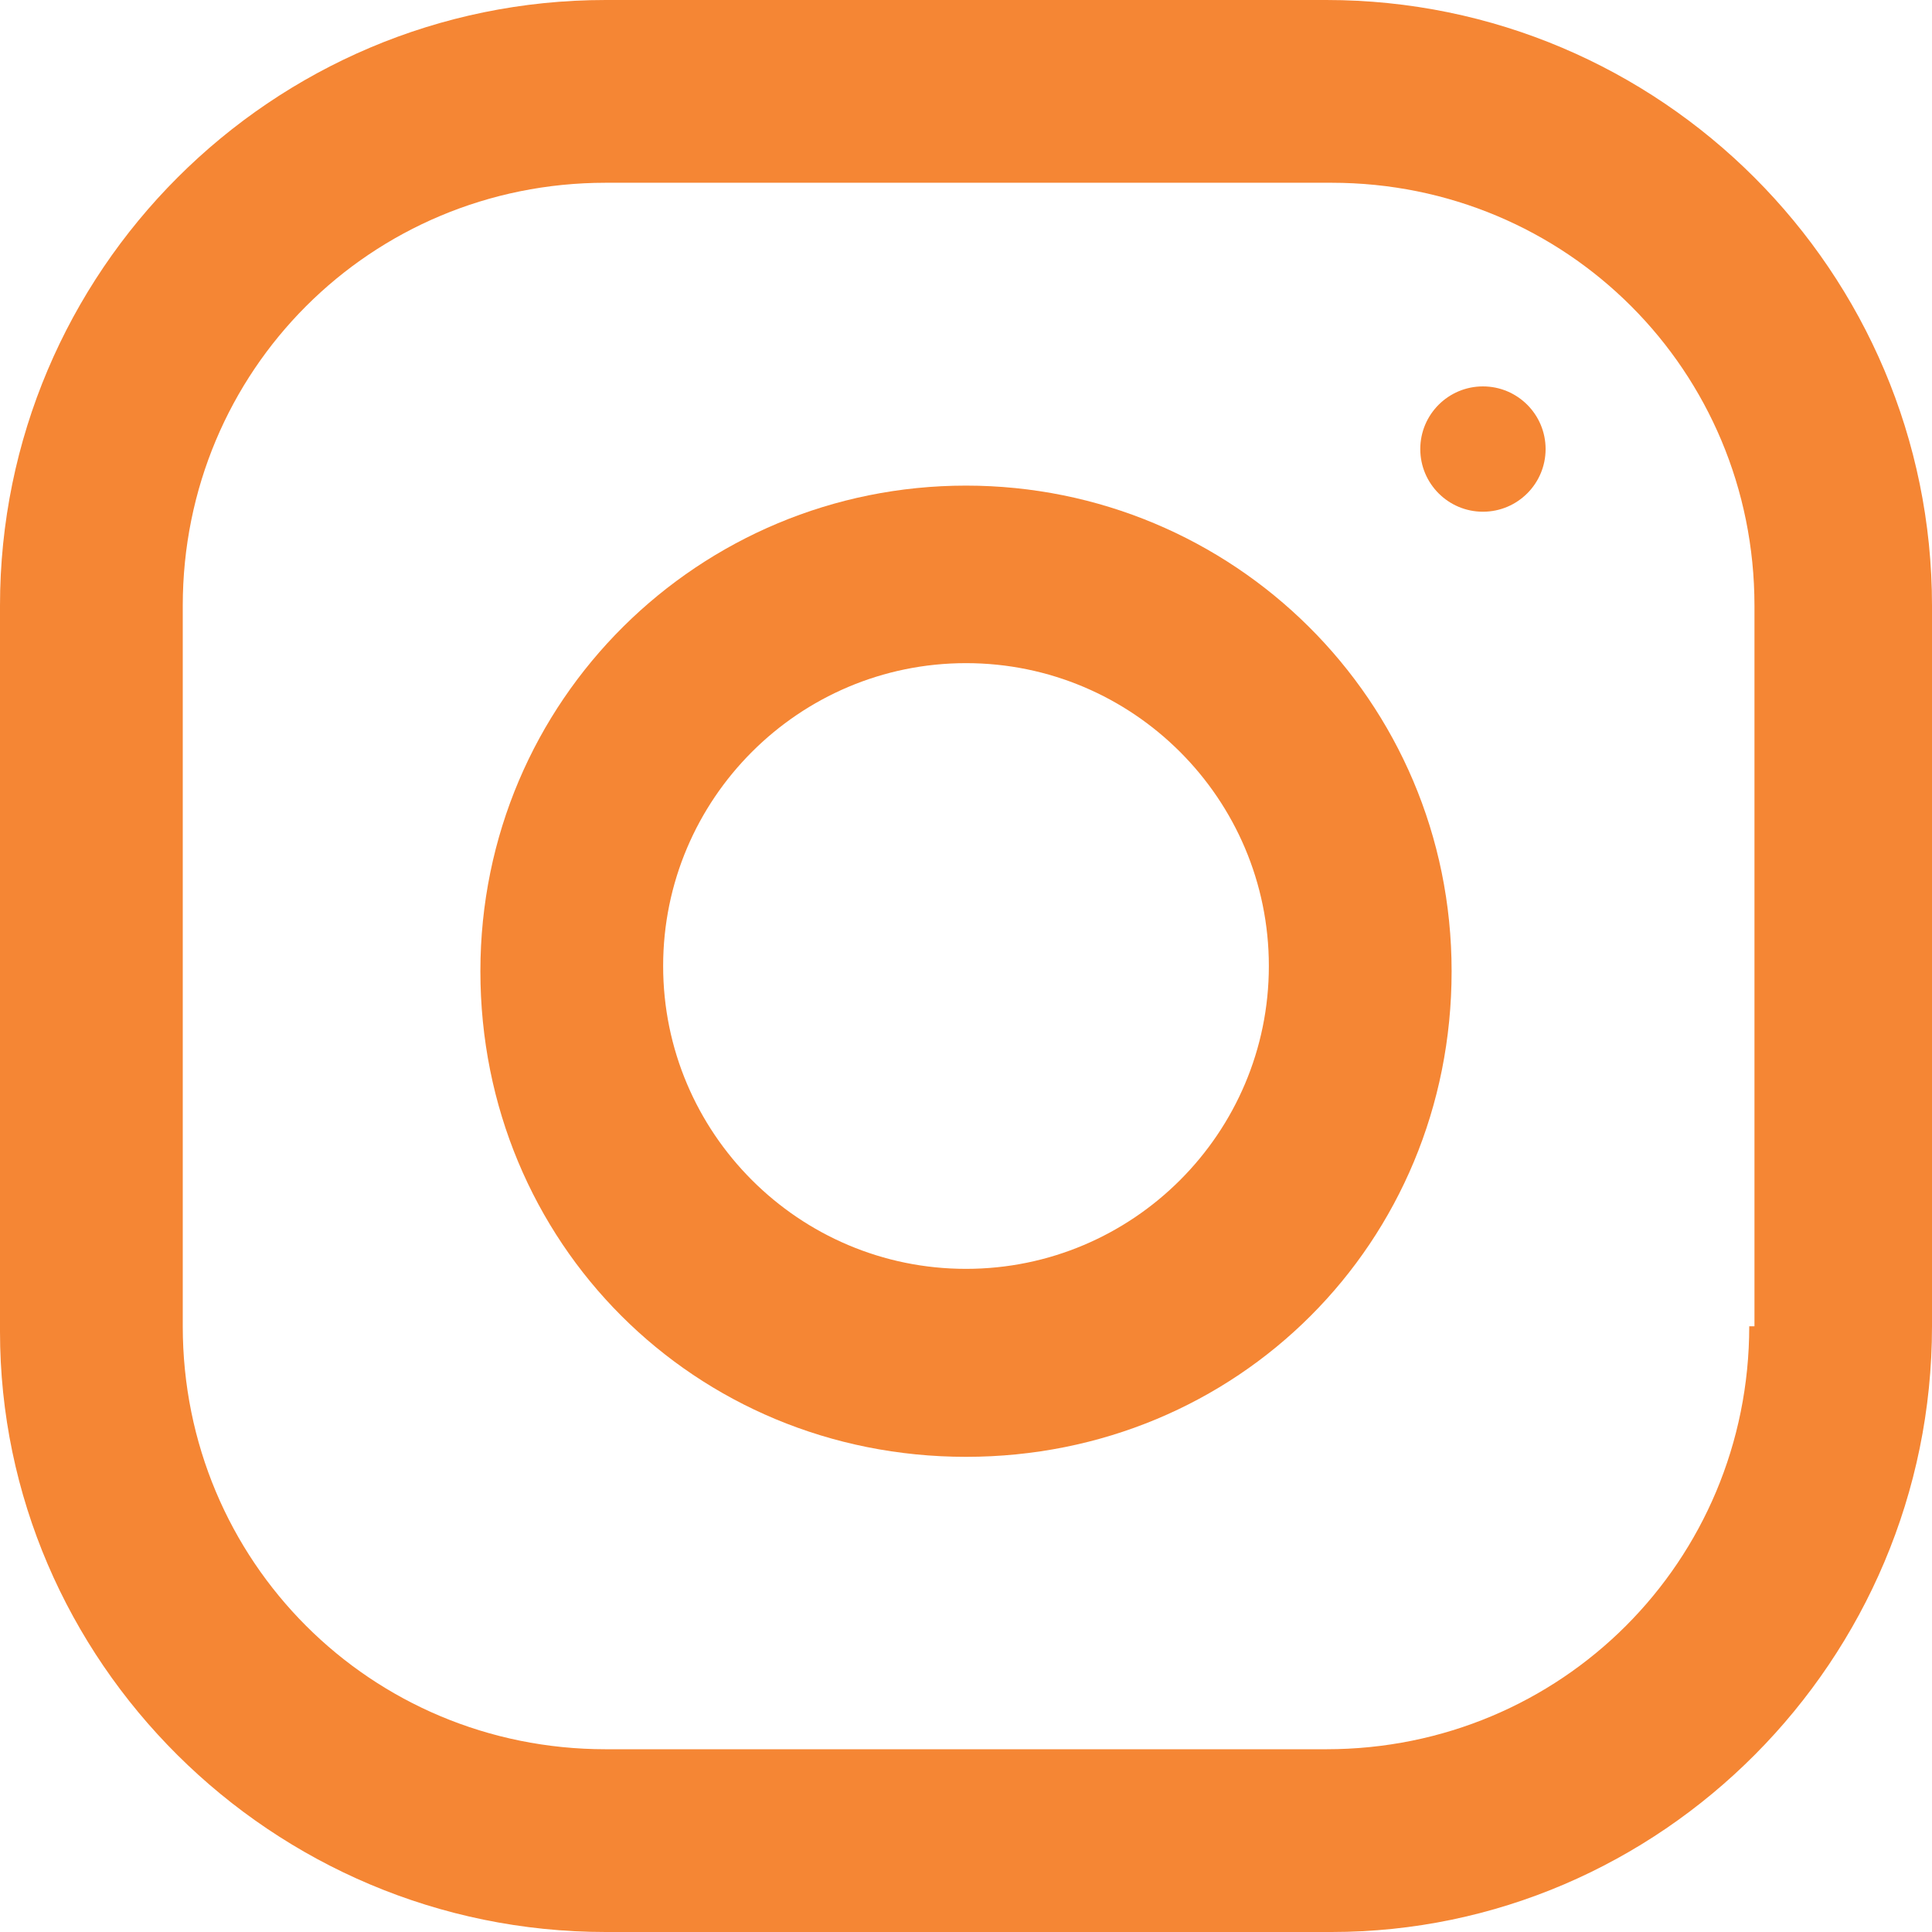
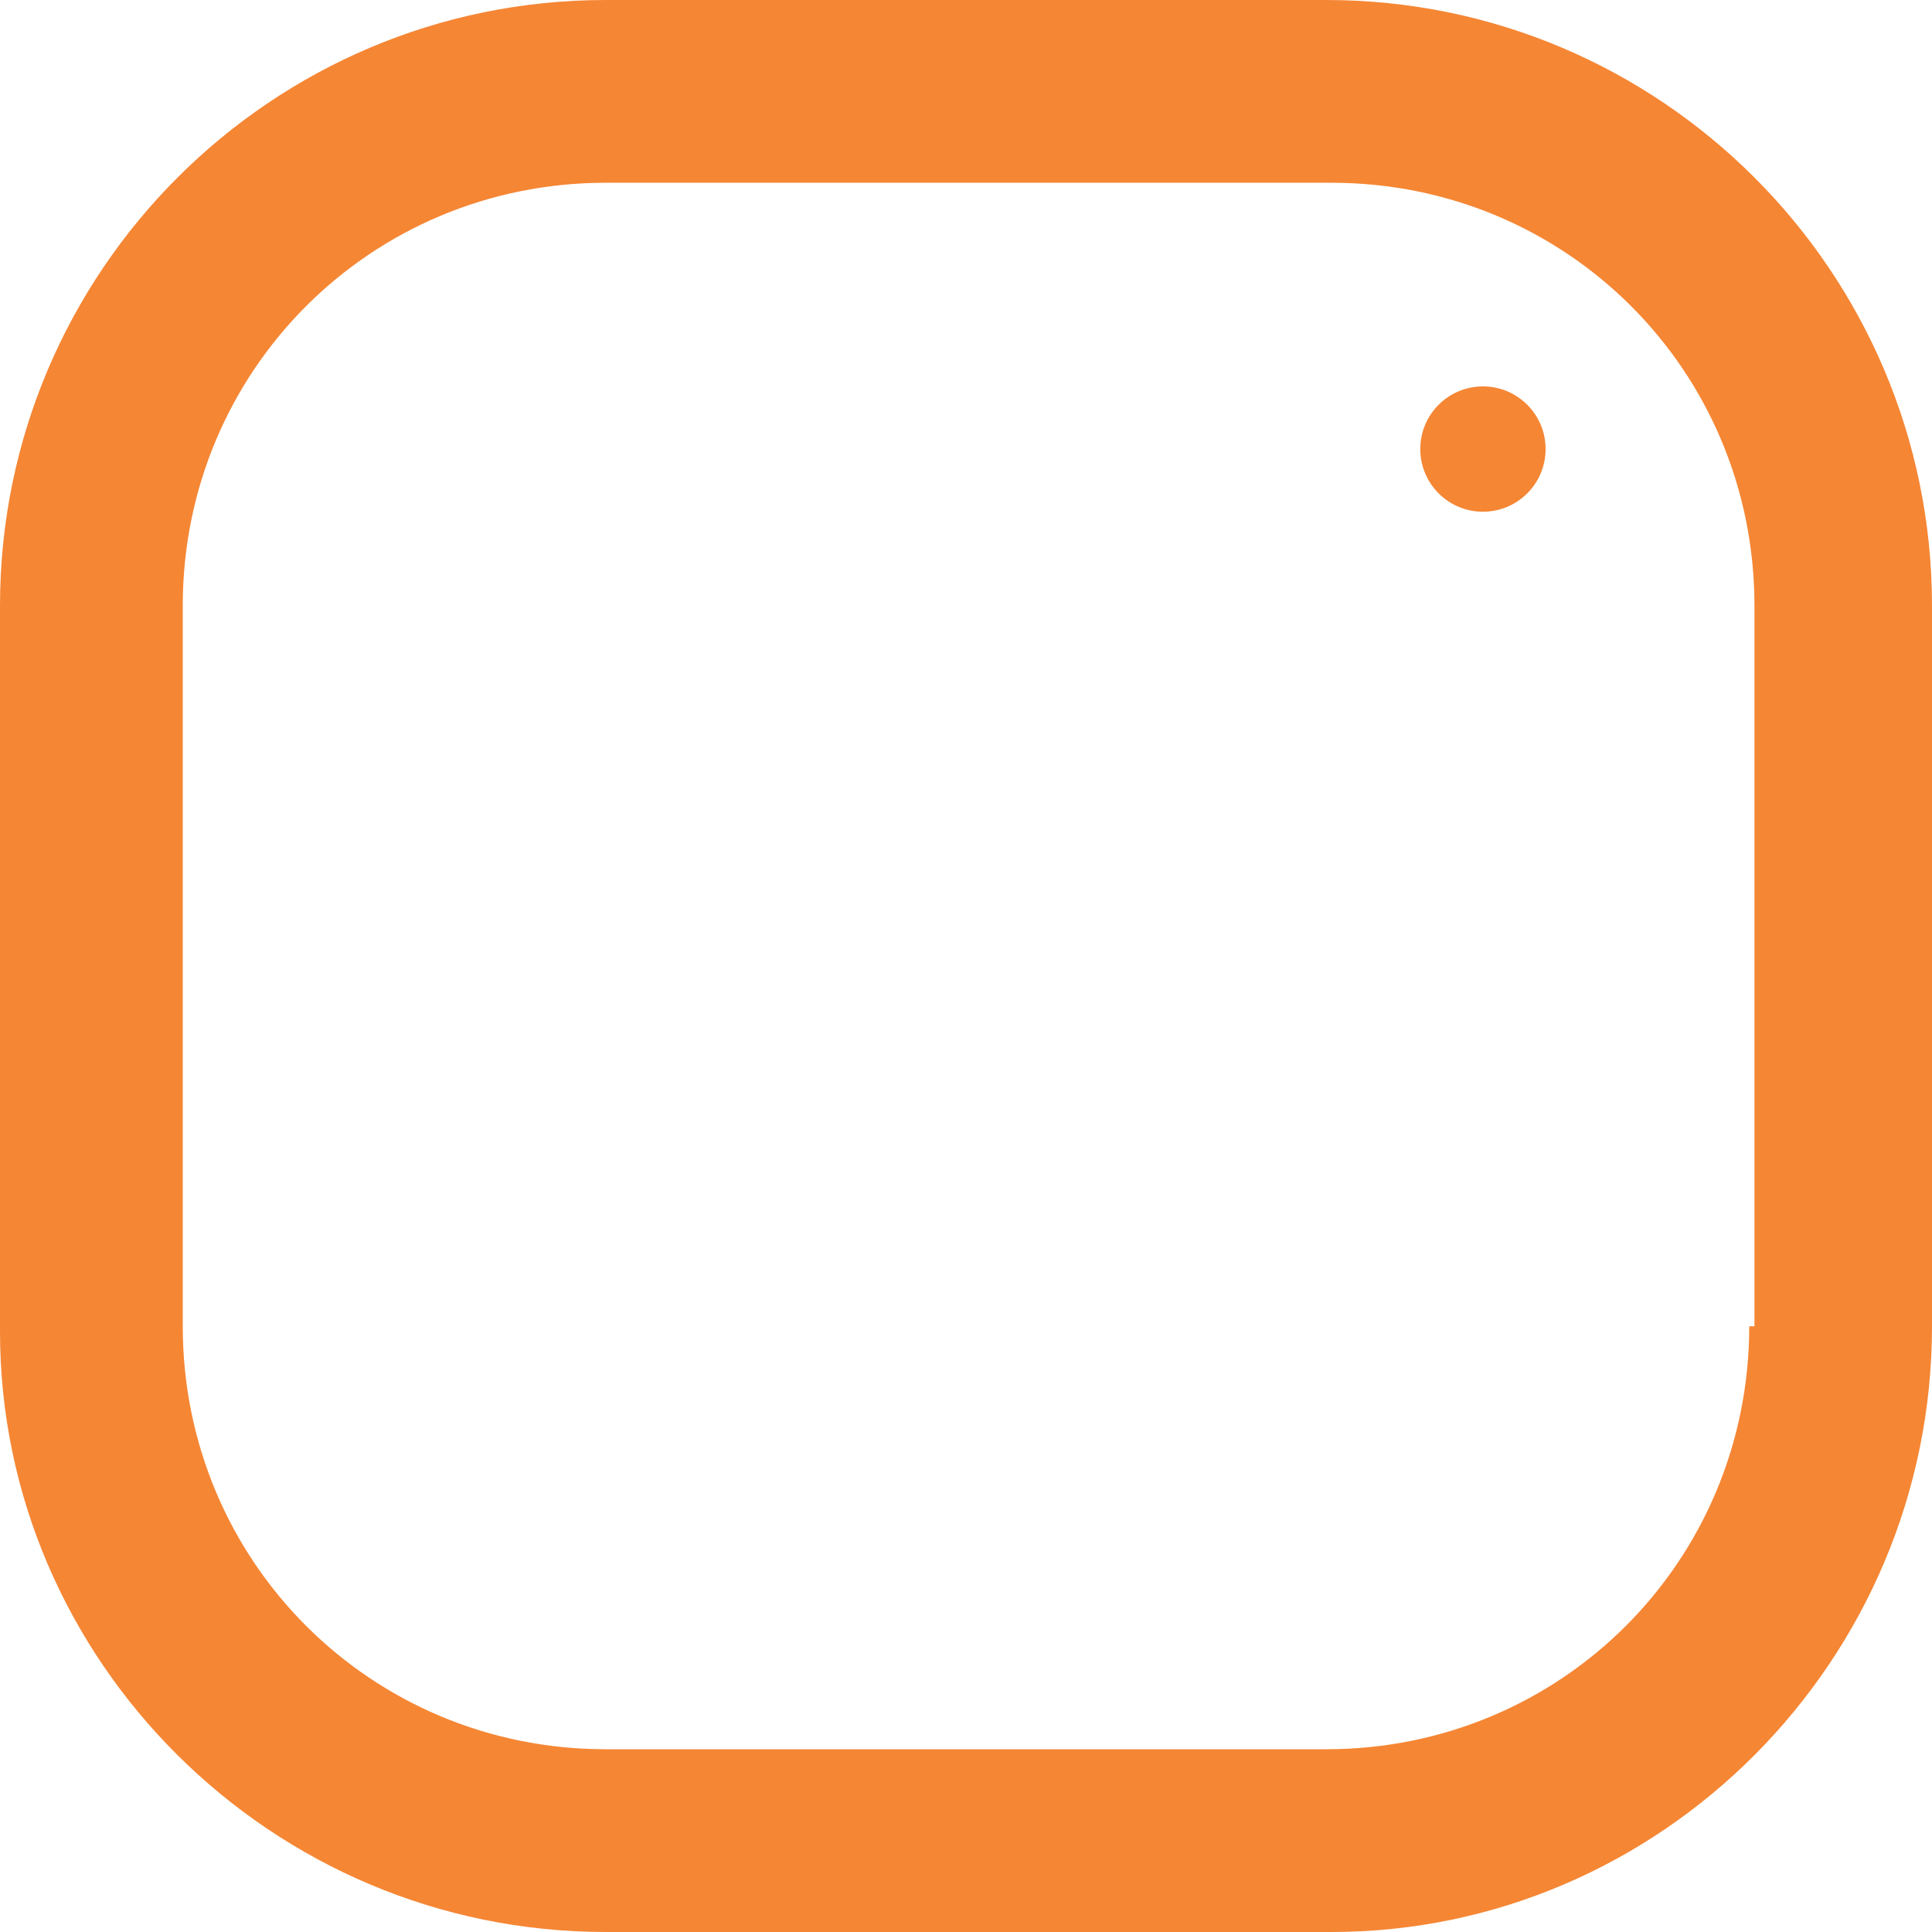
<svg xmlns="http://www.w3.org/2000/svg" version="1.1" id="Layer_1" x="0px" y="0px" viewBox="0 0 37 37" style="enable-background:new 0 0 37 37;" xml:space="preserve">
  <style type="text/css">
	.st0{fill:#F58634;}
</style>
  <g>
    <g>
      <path class="st0" d="M25.4,0H11.6C5.2,0,0,5.2,0,11.6v13.9C0,31.8,5.2,37,11.6,37h13.9C31.8,37,37,31.8,37,25.4V11.6    C37,5.2,31.8,0,25.4,0z M33.5,25.4c0,4.5-3.6,8.1-8.1,8.1H11.6c-4.5,0-8.1-3.6-8.1-8.1V11.6c0-4.5,3.6-8.1,8.1-8.1h13.9    c4.5,0,8.1,3.6,8.1,8.1V25.4z" />
    </g>
  </g>
  <g>
    <g>
-       <path class="st0" d="M18.5,9.3c-5.1,0-9.3,4.1-9.3,9.3s4.1,9.3,9.3,9.3s9.3-4.1,9.3-9.3S23.6,9.3,18.5,9.3z M18.5,24.3    c-3.2,0-5.8-2.6-5.8-5.8c0-3.2,2.6-5.8,5.8-5.8s5.8,2.6,5.8,5.8C24.3,21.7,21.7,24.3,18.5,24.3z" />
-     </g>
+       </g>
  </g>
  <g>
    <g>
      <circle class="st0" cx="28.4" cy="8.6" r="1.2" />
    </g>
  </g>
</svg>